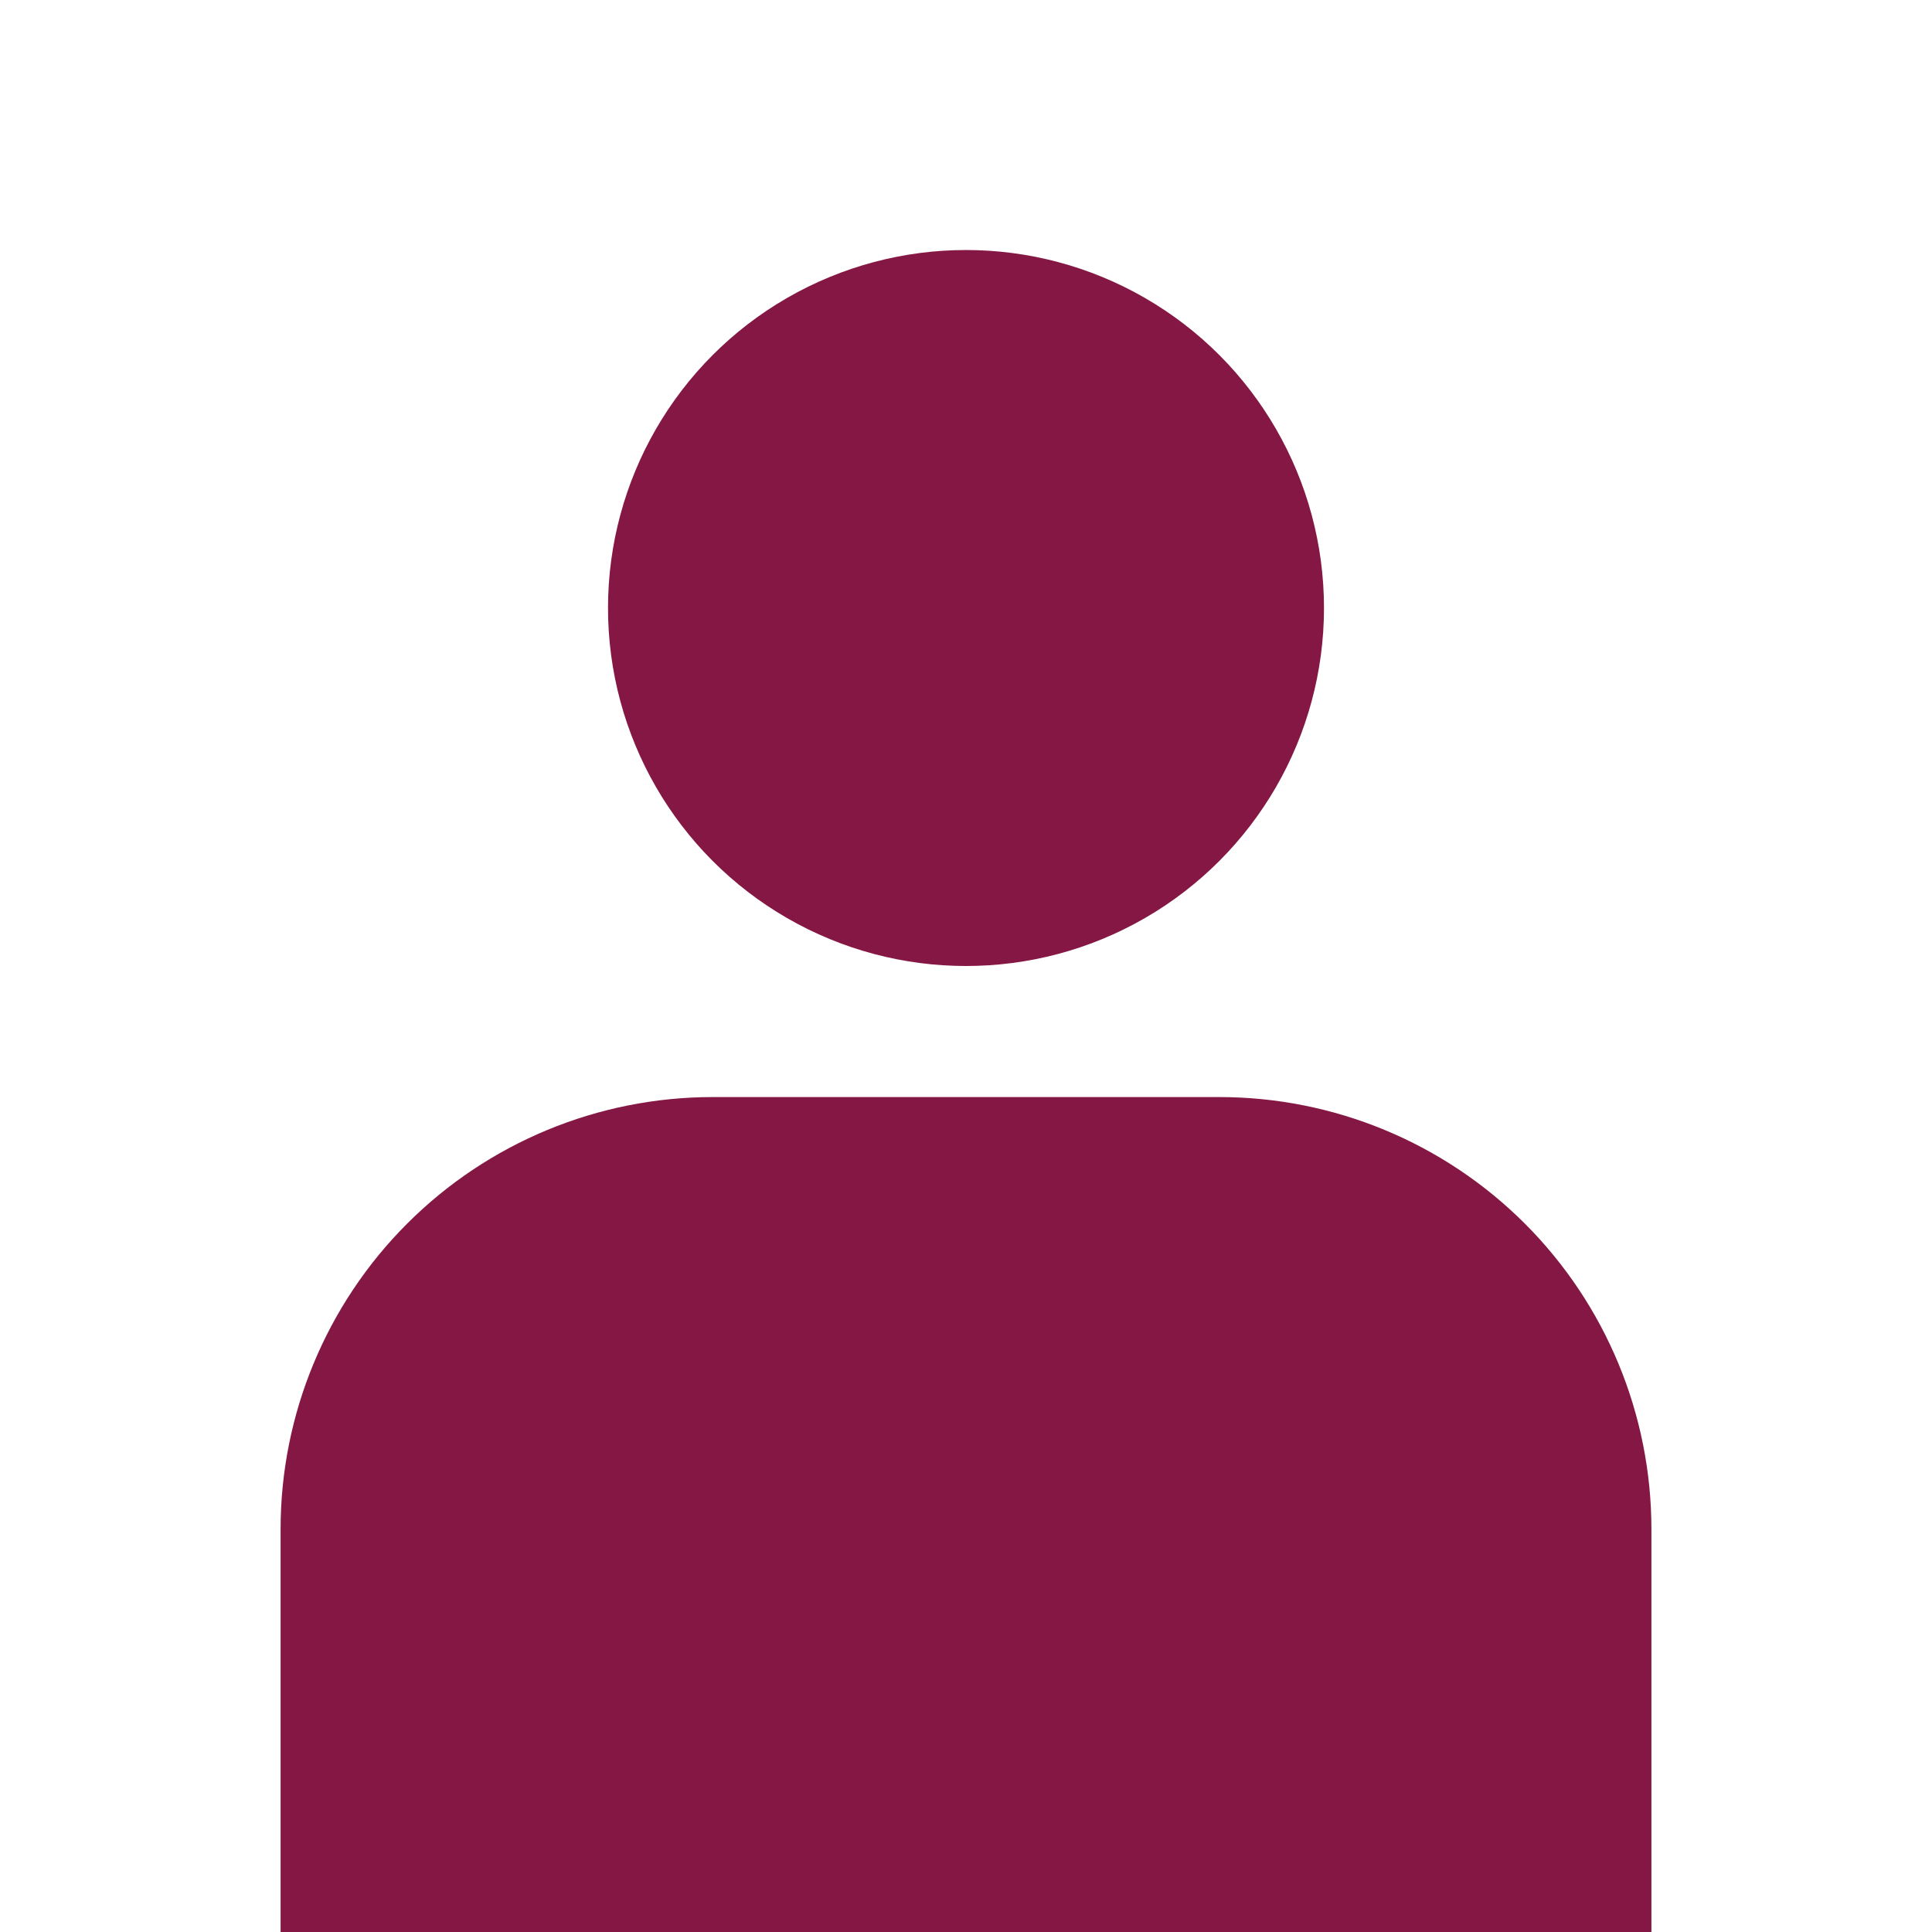
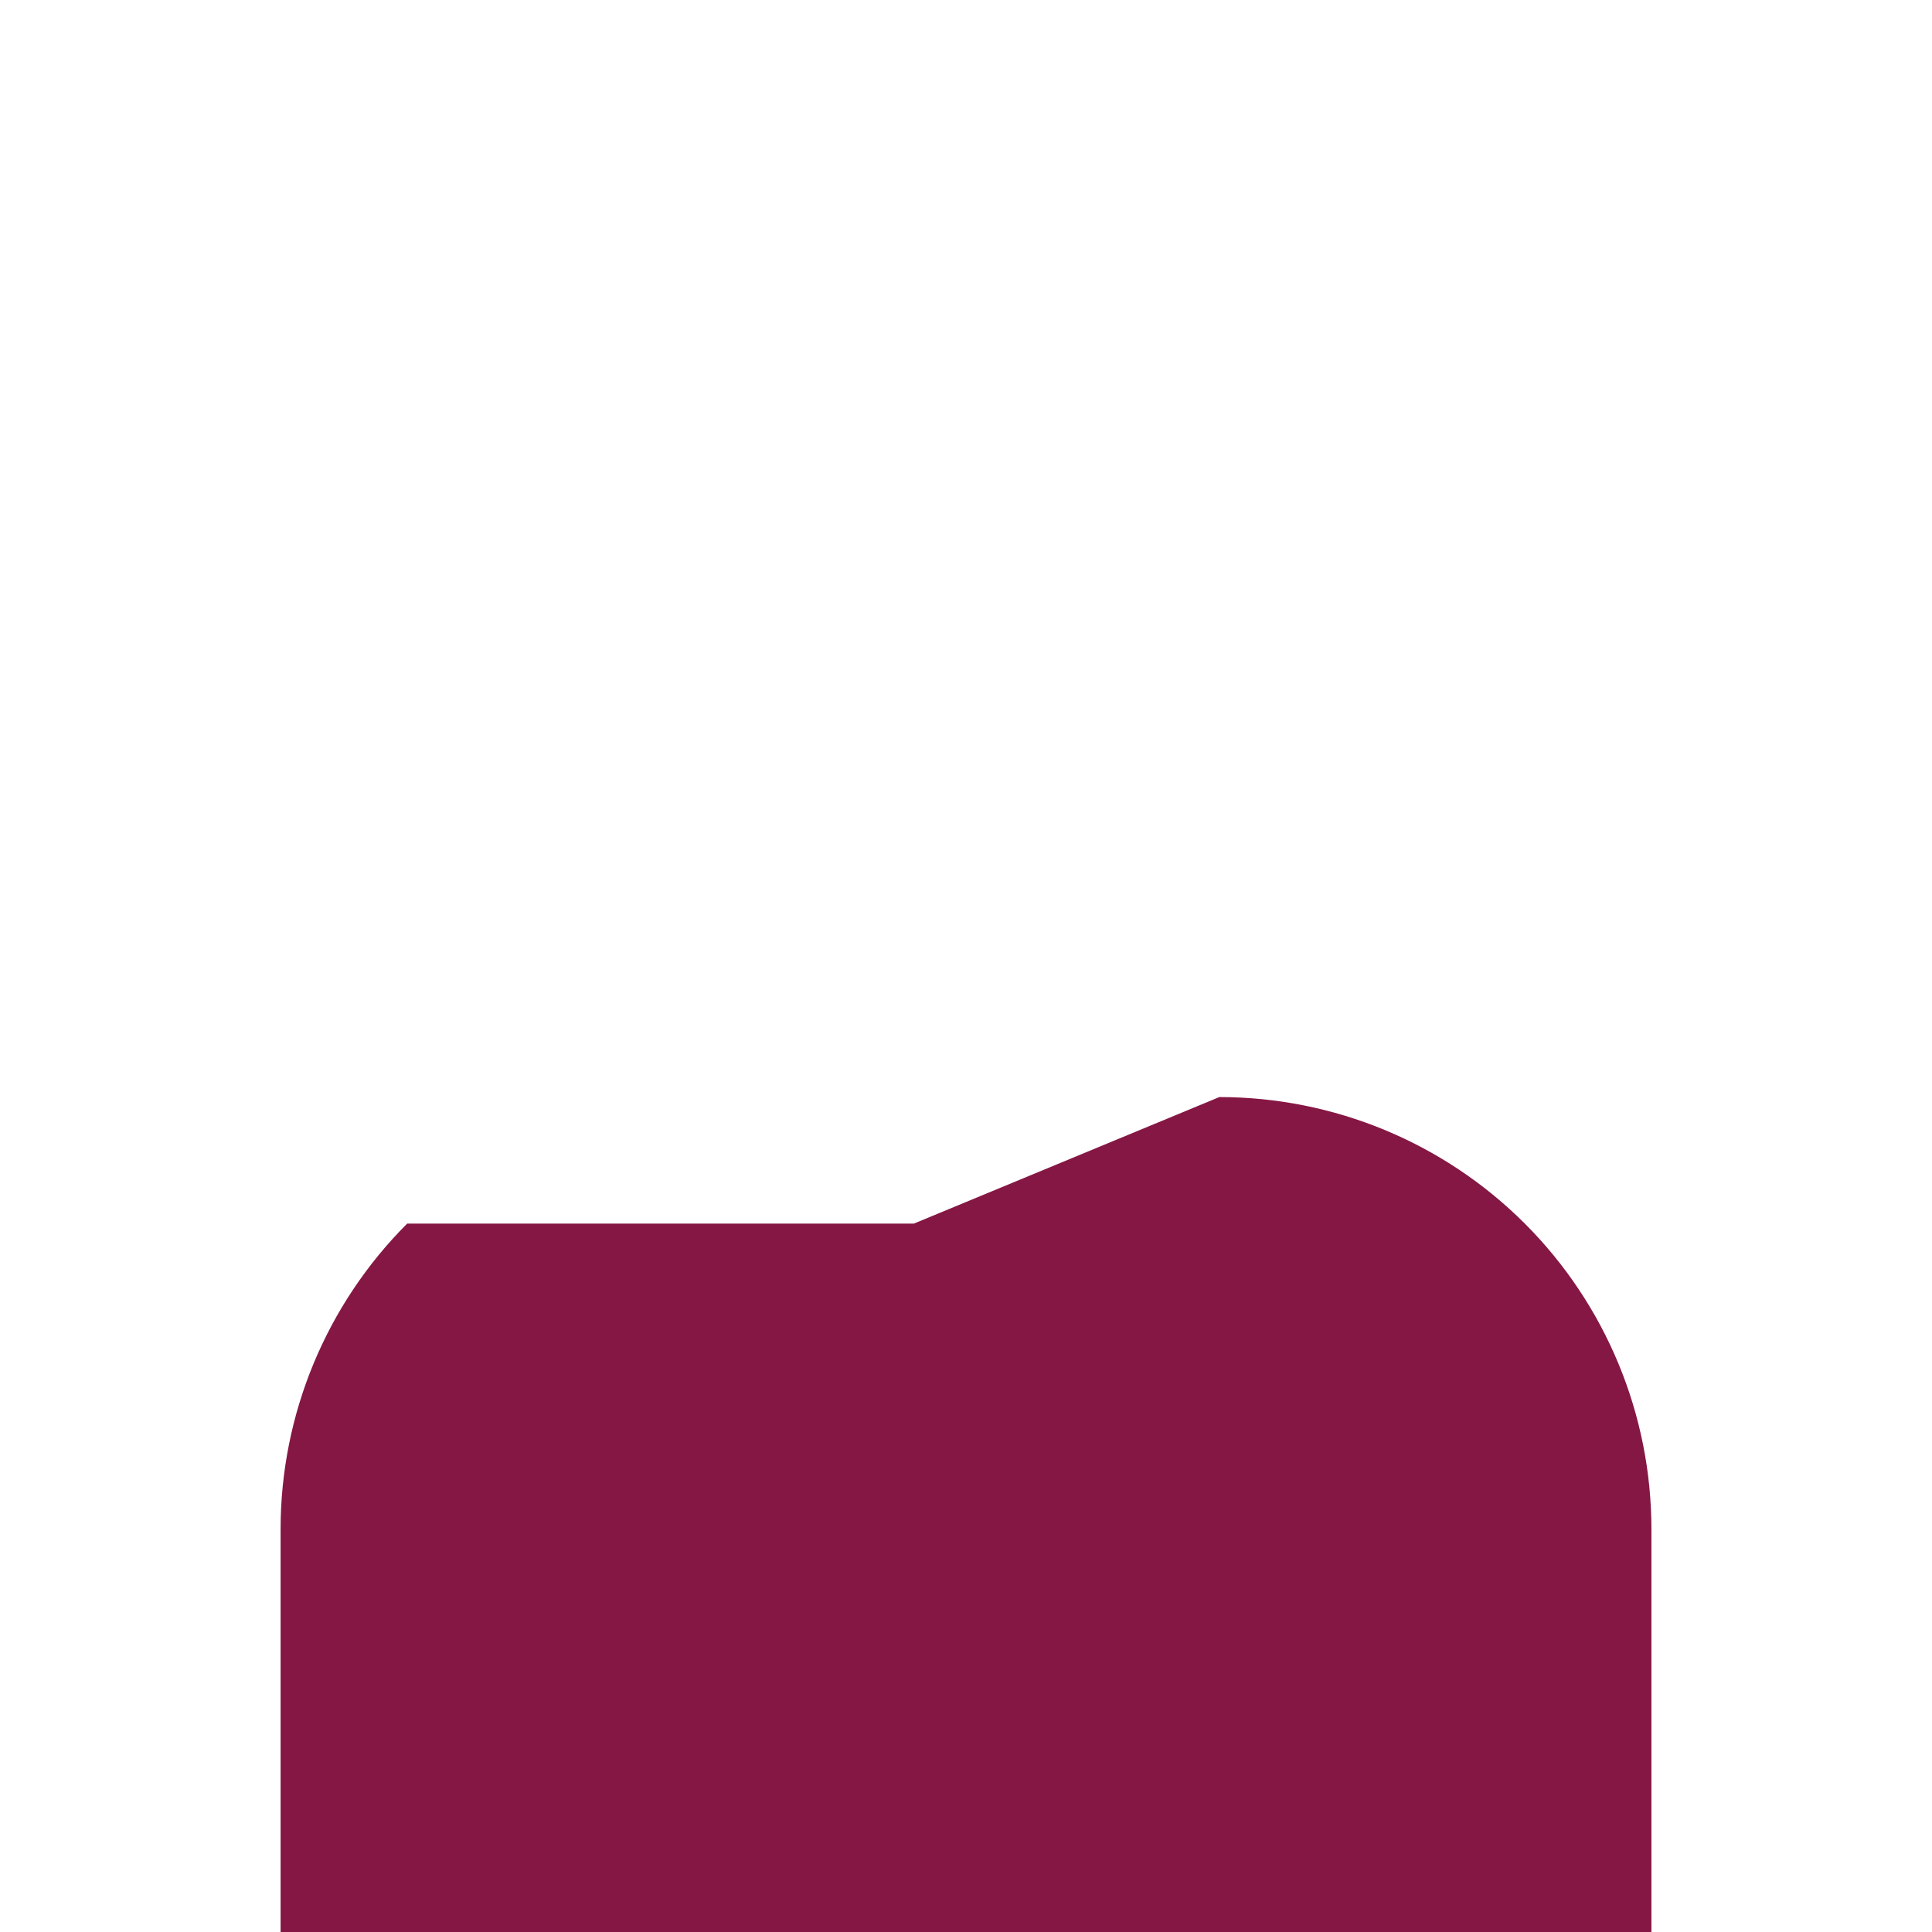
<svg xmlns="http://www.w3.org/2000/svg" width="100%" height="100%" viewBox="0 0 1125 1125" version="1.1" xml:space="preserve" style="fill-rule:evenodd;clip-rule:evenodd;stroke-linejoin:round;stroke-miterlimit:2;">
-   <circle cx="562.5" cy="354.043" r="208.457" style="fill:#851744;" />
-   <path d="M710.014,638.819c66.729,0 130.724,26.508 177.908,73.692c47.184,47.184 73.692,111.179 73.692,177.908l-0,234.581l-798.228,0l0,-234.581c0,-66.729 26.508,-130.724 73.692,-177.908c47.184,-47.184 111.179,-73.692 177.908,-73.692l295.028,0Z" style="fill:#851744;" />
+   <path d="M710.014,638.819c66.729,0 130.724,26.508 177.908,73.692c47.184,47.184 73.692,111.179 73.692,177.908l-0,234.581l-798.228,0l0,-234.581c0,-66.729 26.508,-130.724 73.692,-177.908l295.028,0Z" style="fill:#851744;" />
</svg>